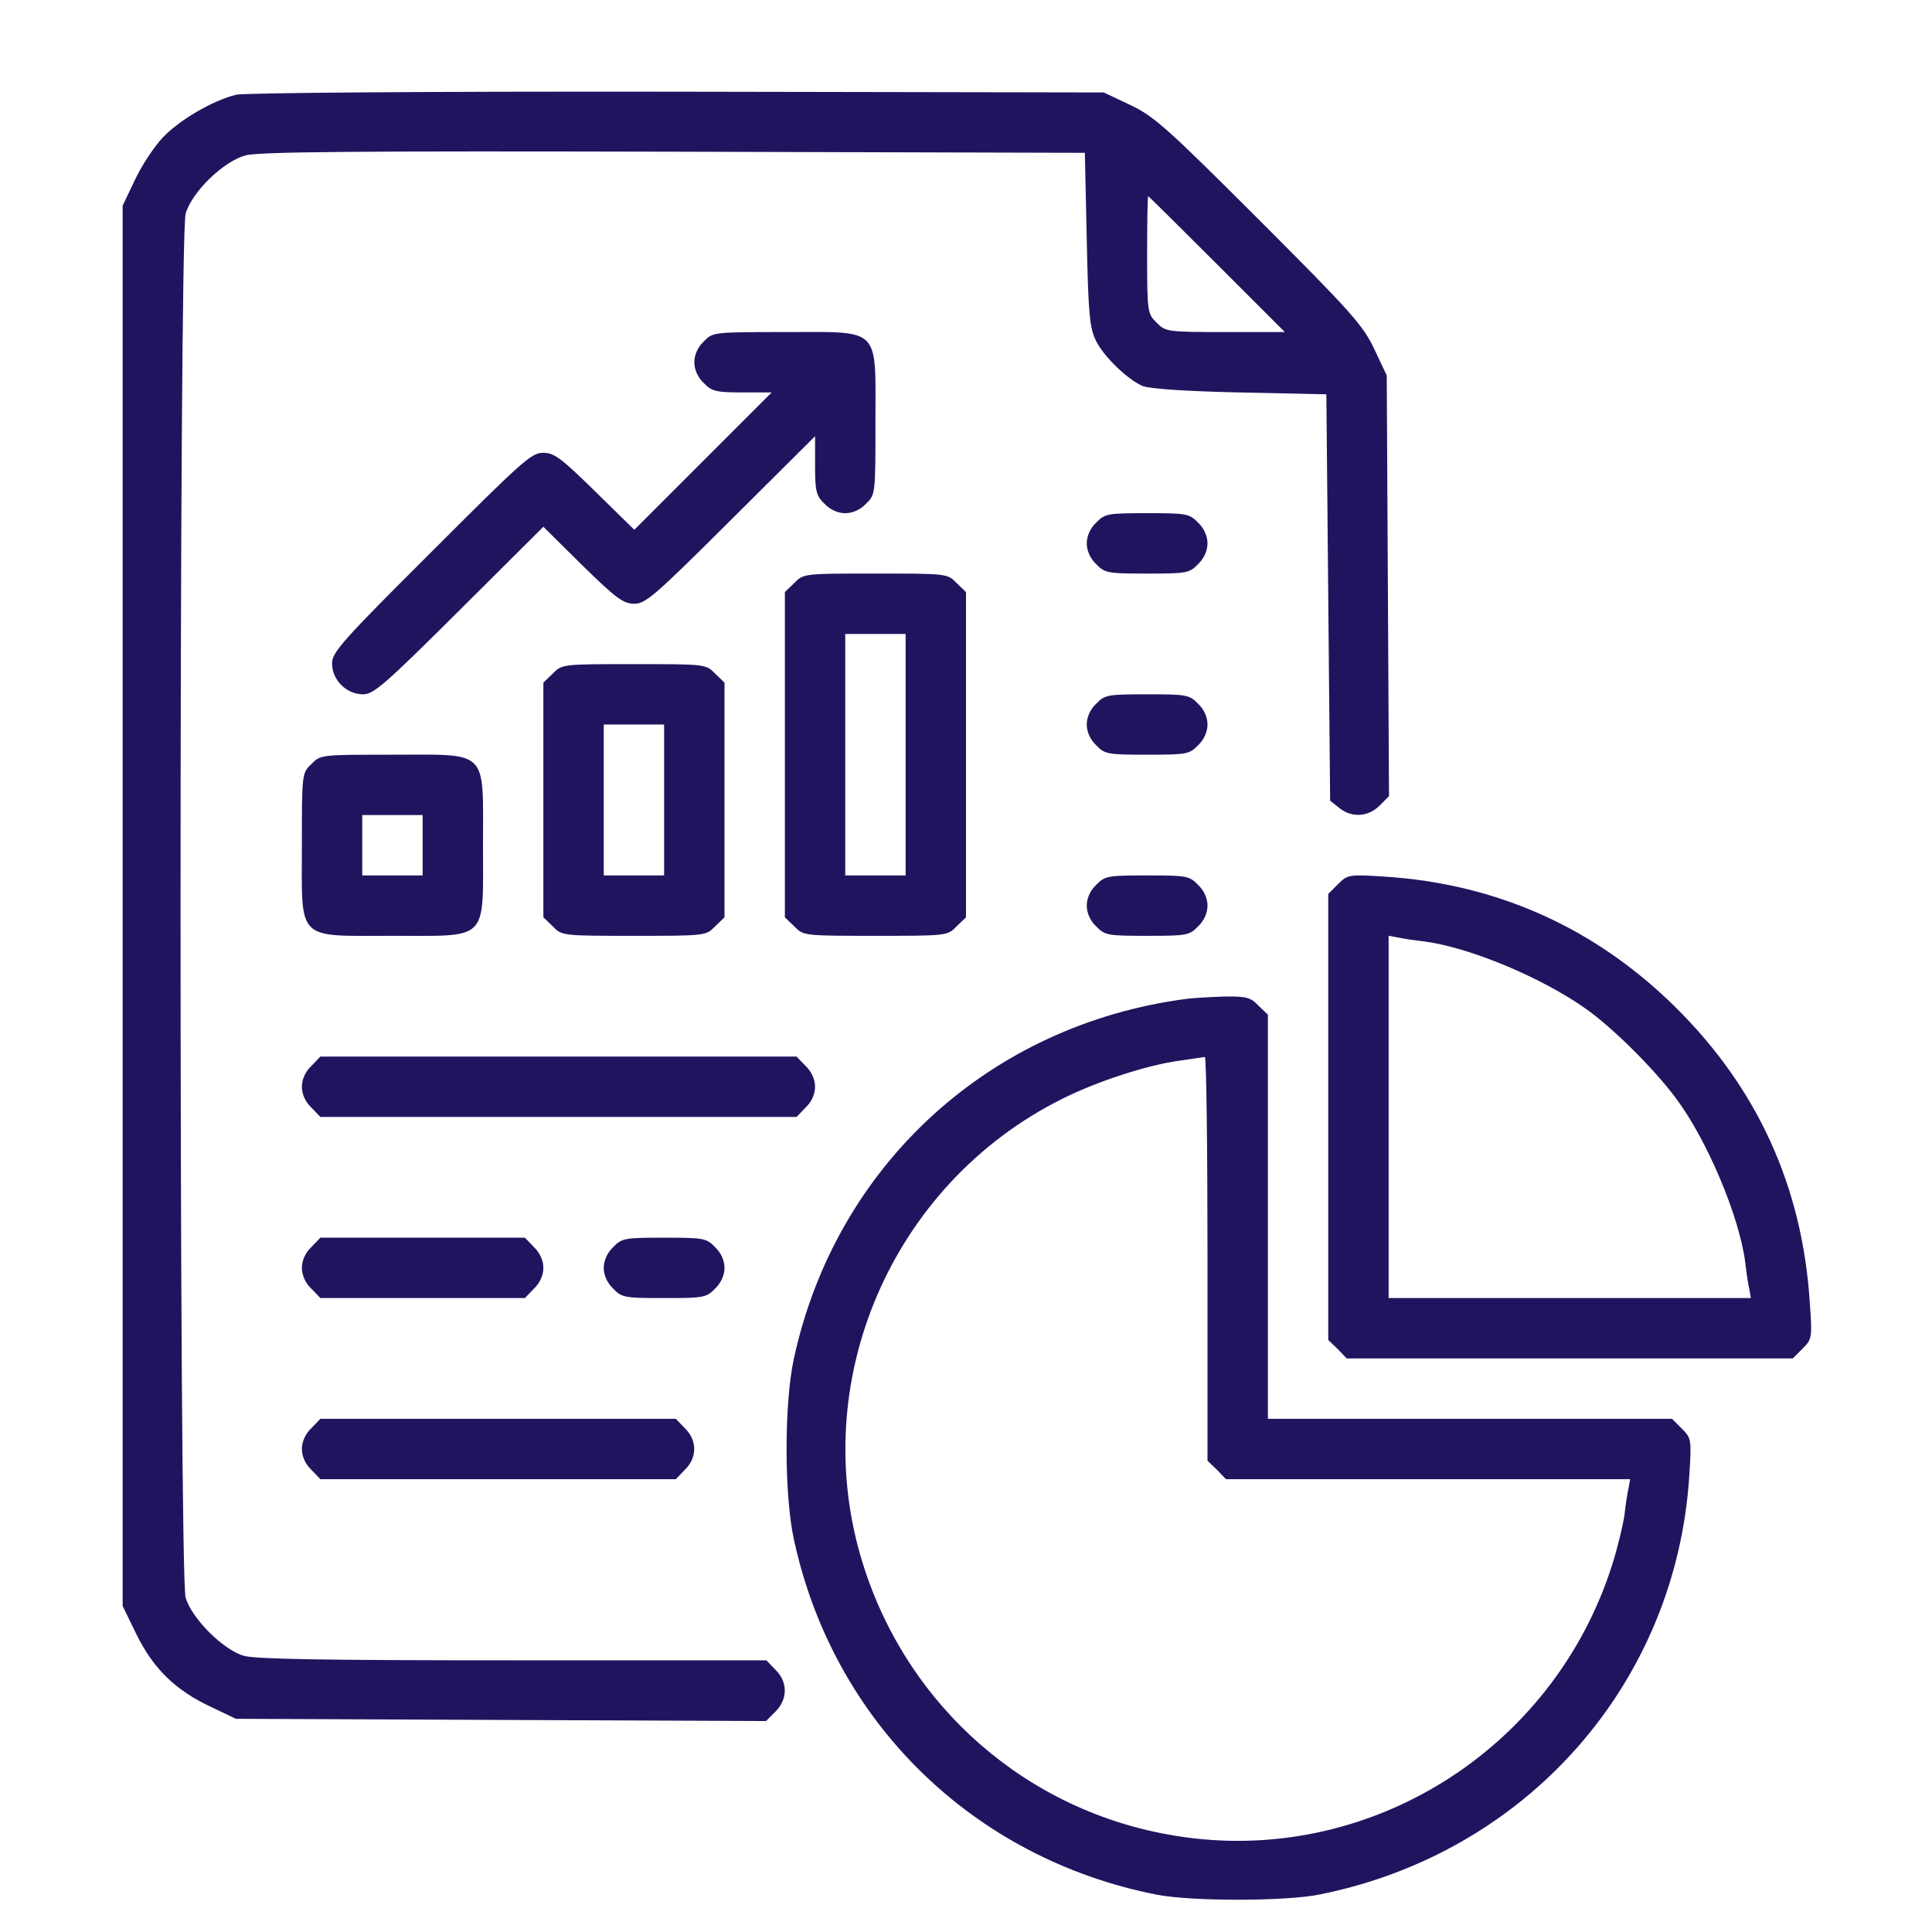
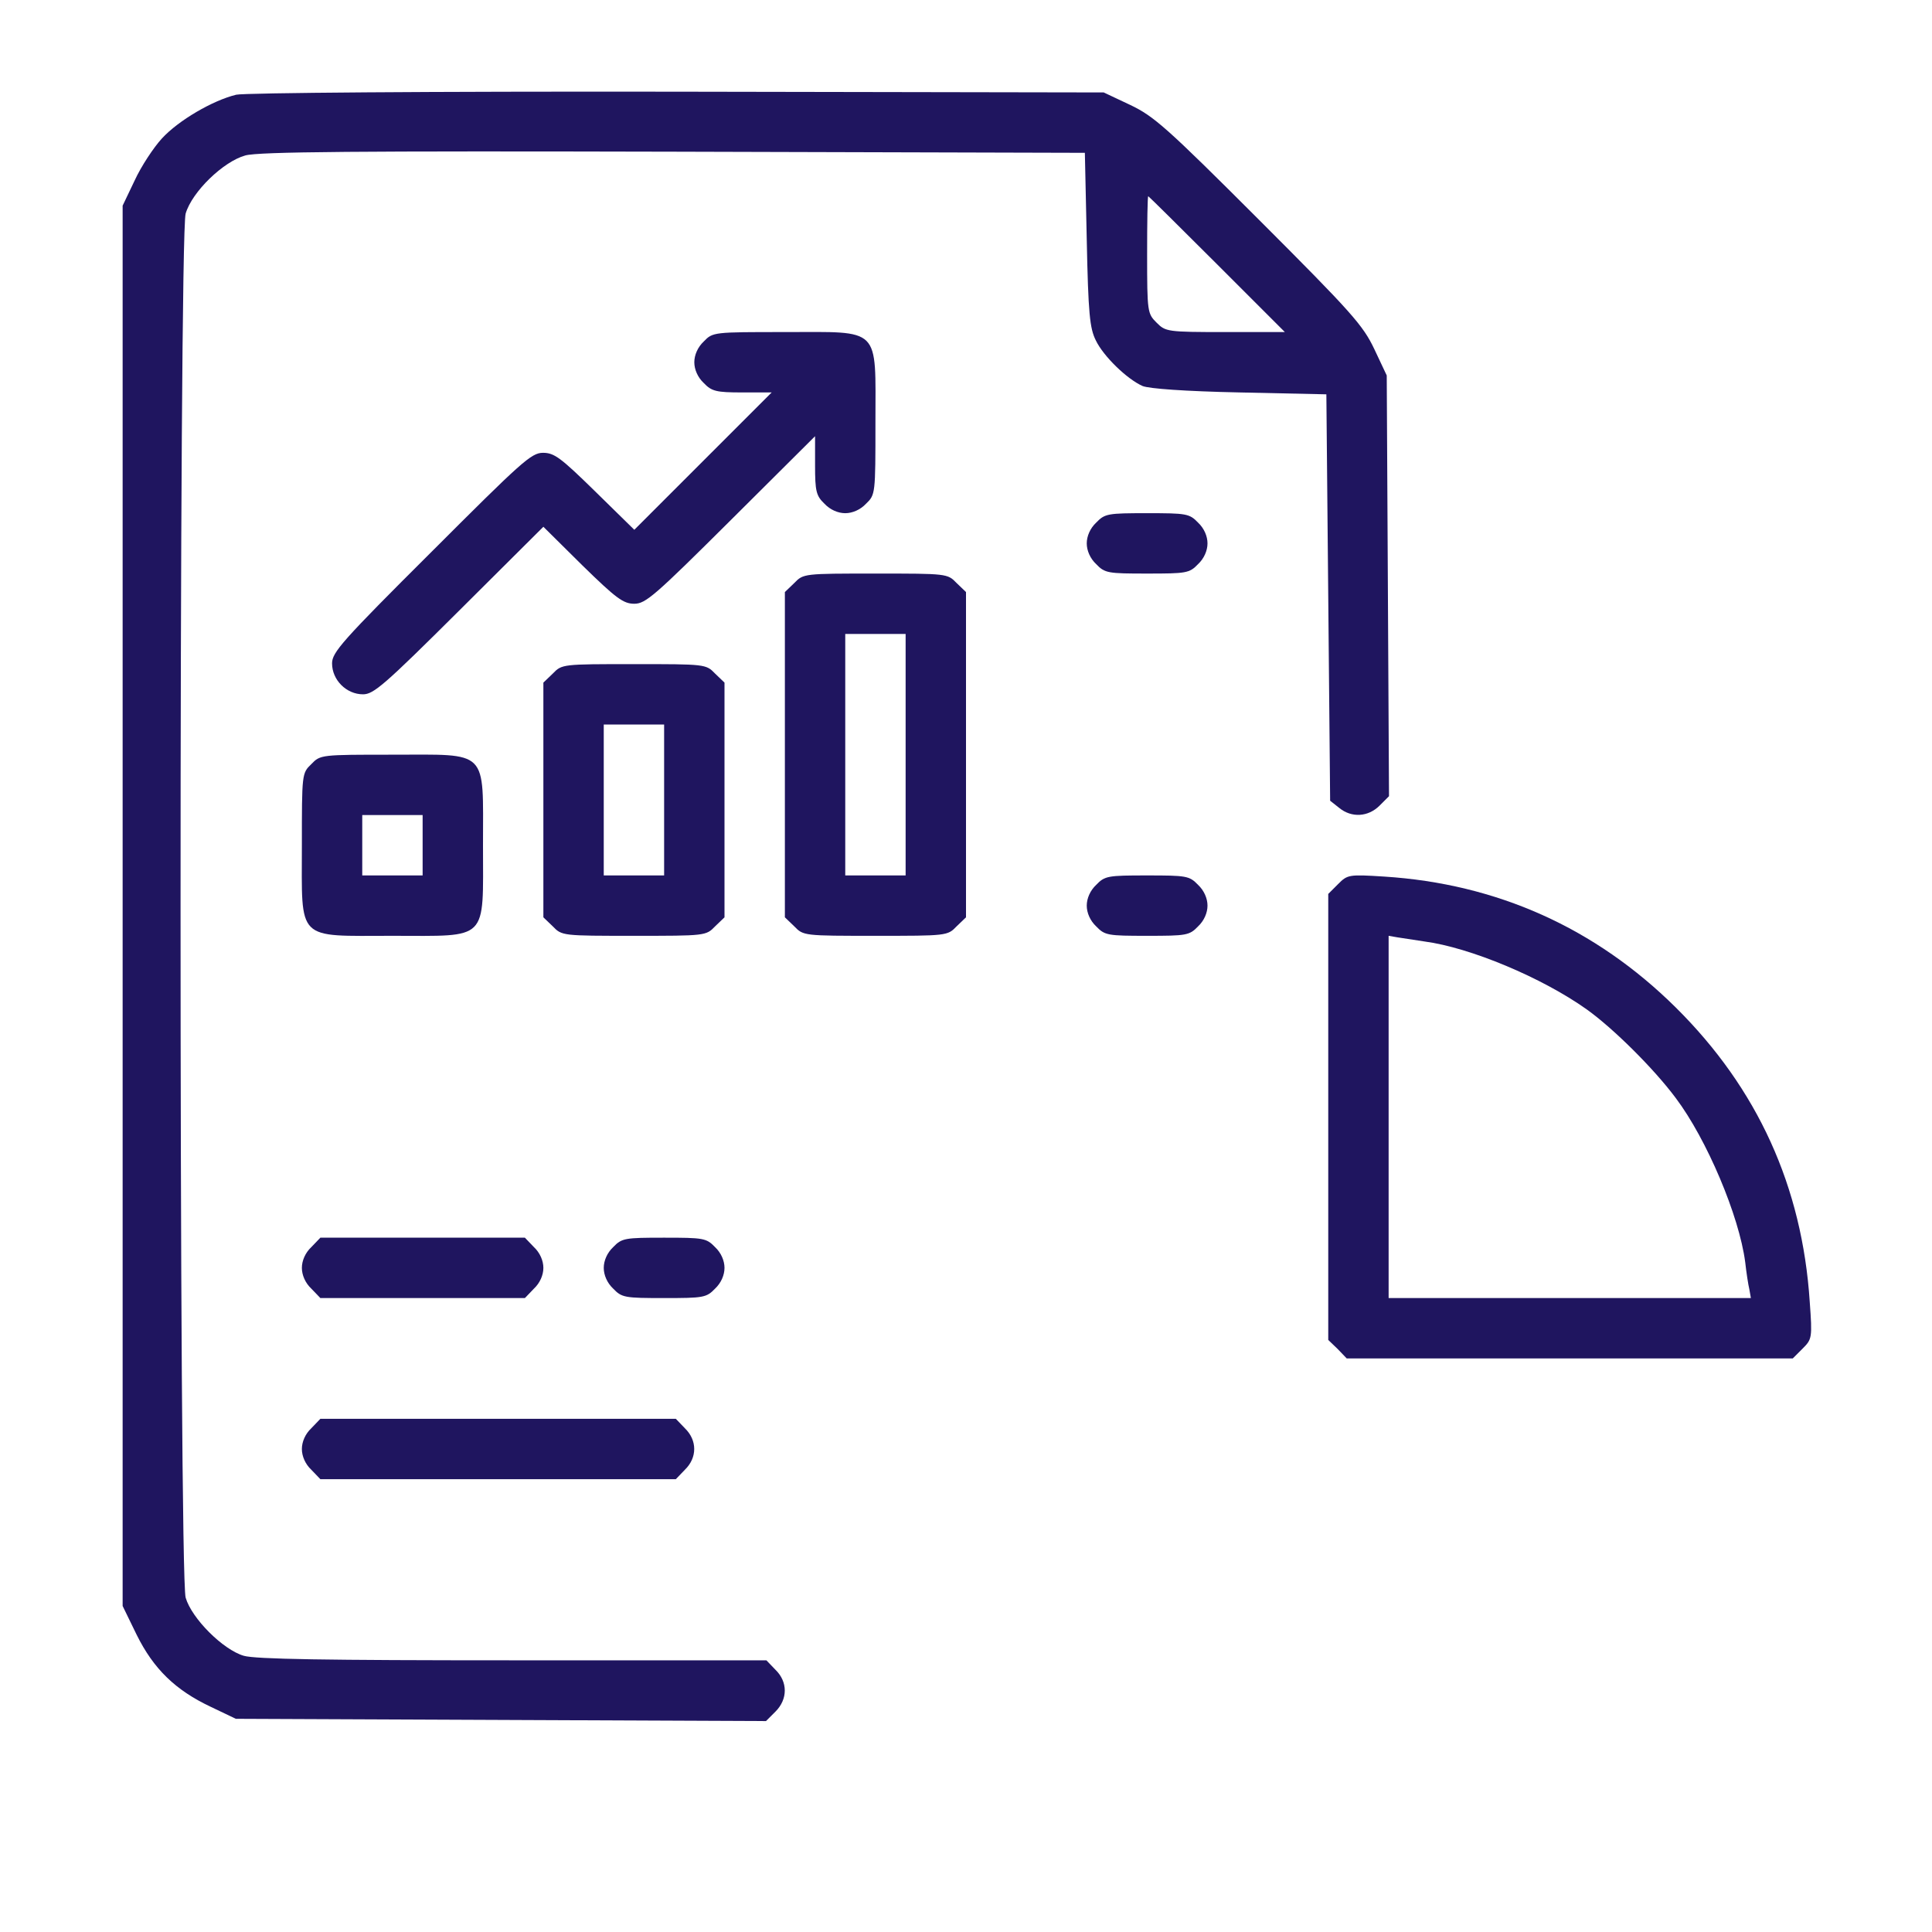
<svg xmlns="http://www.w3.org/2000/svg" version="1.0" width="512" height="512" viewBox="0 0 512 512" fill="none" stroke="none">
  <g transform="translate(0,520) scale(0.1,-0.1)" fill="#1F155F" stroke="none">
    <path d="M626 4949 c-62 -15 -153 -68 -197 -116 -22 -24 -55 -74 -72 -111 l-32 -67 0 -1856 0 -1855 37 -76 c45 -91 103 -147 196 -191 l67 -32 703 -3 702 -3 25 25 c33 33 33 79 0 111 l-24 25 -672 0 c-498 0 -682 3 -713 12 -55 16 -138 99 -154 154 -18 60 -18 3608 0 3668 17 58 100 138 158 154 35 10 298 12 1135 10 l1090 -3 5 -230 c4 -197 8 -235 24 -267 20 -42 83 -103 124 -121 17 -7 112 -14 257 -17 l230 -5 5 -538 5 -539 24 -19 c33 -27 77 -24 107 6 l25 25 -3 557 -3 558 -33 70 c-30 63 -59 96 -305 342 -246 246 -279 275 -342 305 l-70 33 -1130 2 c-661 1 -1146 -3 -1169 -8z m2599 -449 l180 -180 -158 0 c-154 0 -158 1 -182 25 -24 24 -25 28 -25 180 0 85 1 155 3 155 1 0 83 -81 182 -180z" />
    <path d="M1865 4295 c-16 -15 -25 -36 -25 -55 0 -19 9 -40 25 -55 21 -22 33 -25 102 -25 l78 0 -182 -182 -182 -182 -104 102 c-91 89 -108 102 -138 102 -31 0 -56 -23 -296 -263 -237 -236 -263 -266 -263 -295 0 -44 38 -82 82 -82 28 0 56 24 255 222 l223 222 103 -102 c90 -88 109 -102 138 -102 30 0 54 21 256 222 l223 222 0 -77 c0 -69 3 -81 25 -102 15 -16 36 -25 55 -25 19 0 40 9 55 25 25 24 25 26 25 215 0 257 17 240 -240 240 -189 0 -191 0 -215 -25z" />
    <path d="M2905 3815 c-16 -15 -25 -36 -25 -55 0 -19 9 -40 25 -55 23 -24 31 -25 135 -25 104 0 112 1 135 25 16 15 25 36 25 55 0 19 -9 40 -25 55 -23 24 -31 25 -135 25 -104 0 -112 -1 -135 -25z" />
    <path d="M2105 3655 l-25 -24 0 -431 0 -431 25 -24 c24 -25 26 -25 215 -25 189 0 191 0 215 25 l25 24 0 431 0 431 -25 24 c-24 25 -26 25 -215 25 -189 0 -191 0 -215 -25z m295 -455 l0 -320 -80 0 -80 0 0 320 0 320 80 0 80 0 0 -320z" />
    <path d="M1465 3415 l-25 -24 0 -311 0 -311 25 -24 c24 -25 26 -25 215 -25 189 0 191 0 215 25 l25 24 0 311 0 311 -25 24 c-24 25 -26 25 -215 25 -189 0 -191 0 -215 -25z m295 -335 l0 -200 -80 0 -80 0 0 200 0 200 80 0 80 0 0 -200z" />
-     <path d="M2905 3335 c-16 -15 -25 -36 -25 -55 0 -19 9 -40 25 -55 23 -24 31 -25 135 -25 104 0 112 1 135 25 16 15 25 36 25 55 0 19 -9 40 -25 55 -23 24 -31 25 -135 25 -104 0 -112 -1 -135 -25z" />
    <path d="M825 3175 c-25 -24 -25 -26 -25 -215 0 -257 -17 -240 240 -240 257 0 240 -17 240 240 0 257 17 240 -240 240 -189 0 -191 0 -215 -25z m295 -215 l0 -80 -80 0 -80 0 0 80 0 80 80 0 80 0 0 -80z" />
    <path d="M2905 2855 c-16 -15 -25 -36 -25 -55 0 -19 9 -40 25 -55 23 -24 31 -25 135 -25 104 0 112 1 135 25 16 15 25 36 25 55 0 19 -9 40 -25 55 -23 24 -31 25 -135 25 -104 0 -112 -1 -135 -25z" />
-     <path d="M3546 2857 l-26 -26 0 -591 0 -591 25 -24 24 -25 591 0 591 0 26 26 c25 25 26 28 19 124 -20 305 -138 565 -355 780 -213 211 -474 328 -773 347 -94 6 -97 5 -122 -20z m229 -152 c121 -16 312 -96 430 -180 70 -50 178 -157 236 -235 82 -109 168 -312 184 -435 3 -27 8 -60 11 -72 l4 -23 -480 0 -480 0 0 480 0 480 23 -4 c12 -3 45 -8 72 -11z" />
-     <path d="M3145 2553 c-522 -68 -930 -441 -1041 -953 -26 -118 -26 -362 0 -480 104 -482 474 -845 961 -941 91 -18 339 -18 430 0 550 109 948 559 982 1113 6 94 5 97 -20 122 l-26 26 -536 0 -535 0 0 535 0 536 -25 24 c-21 22 -32 25 -92 24 -37 -1 -81 -4 -98 -6z m55 -688 l0 -536 25 -24 24 -25 536 0 535 0 -4 -23 c-3 -12 -8 -44 -11 -72 -4 -27 -18 -86 -32 -130 -156 -495 -651 -803 -1158 -720 -391 63 -709 340 -828 720 -151 481 75 1007 528 1233 92 46 223 89 310 101 33 5 63 9 68 10 4 0 7 -240 7 -534z" />
-     <path d="M825 2375 c-16 -15 -25 -36 -25 -55 0 -19 9 -40 25 -55 l24 -25 631 0 631 0 24 25 c16 15 25 36 25 55 0 19 -9 40 -25 55 l-24 25 -631 0 -631 0 -24 -25z" />
+     <path d="M3546 2857 l-26 -26 0 -591 0 -591 25 -24 24 -25 591 0 591 0 26 26 c25 25 26 28 19 124 -20 305 -138 565 -355 780 -213 211 -474 328 -773 347 -94 6 -97 5 -122 -20z m229 -152 c121 -16 312 -96 430 -180 70 -50 178 -157 236 -235 82 -109 168 -312 184 -435 3 -27 8 -60 11 -72 l4 -23 -480 0 -480 0 0 480 0 480 23 -4 z" />
    <path d="M825 1895 c-16 -15 -25 -36 -25 -55 0 -19 9 -40 25 -55 l24 -25 271 0 271 0 24 25 c16 15 25 36 25 55 0 19 -9 40 -25 55 l-24 25 -271 0 -271 0 -24 -25z" />
    <path d="M1625 1895 c-16 -15 -25 -36 -25 -55 0 -19 9 -40 25 -55 23 -24 31 -25 135 -25 104 0 112 1 135 25 16 15 25 36 25 55 0 19 -9 40 -25 55 -23 24 -31 25 -135 25 -104 0 -112 -1 -135 -25z" />
    <path d="M825 1415 c-16 -15 -25 -36 -25 -55 0 -19 9 -40 25 -55 l24 -25 471 0 471 0 24 25 c33 32 33 78 0 110 l-24 25 -471 0 -471 0 -24 -25z" />
  </g>
</svg>